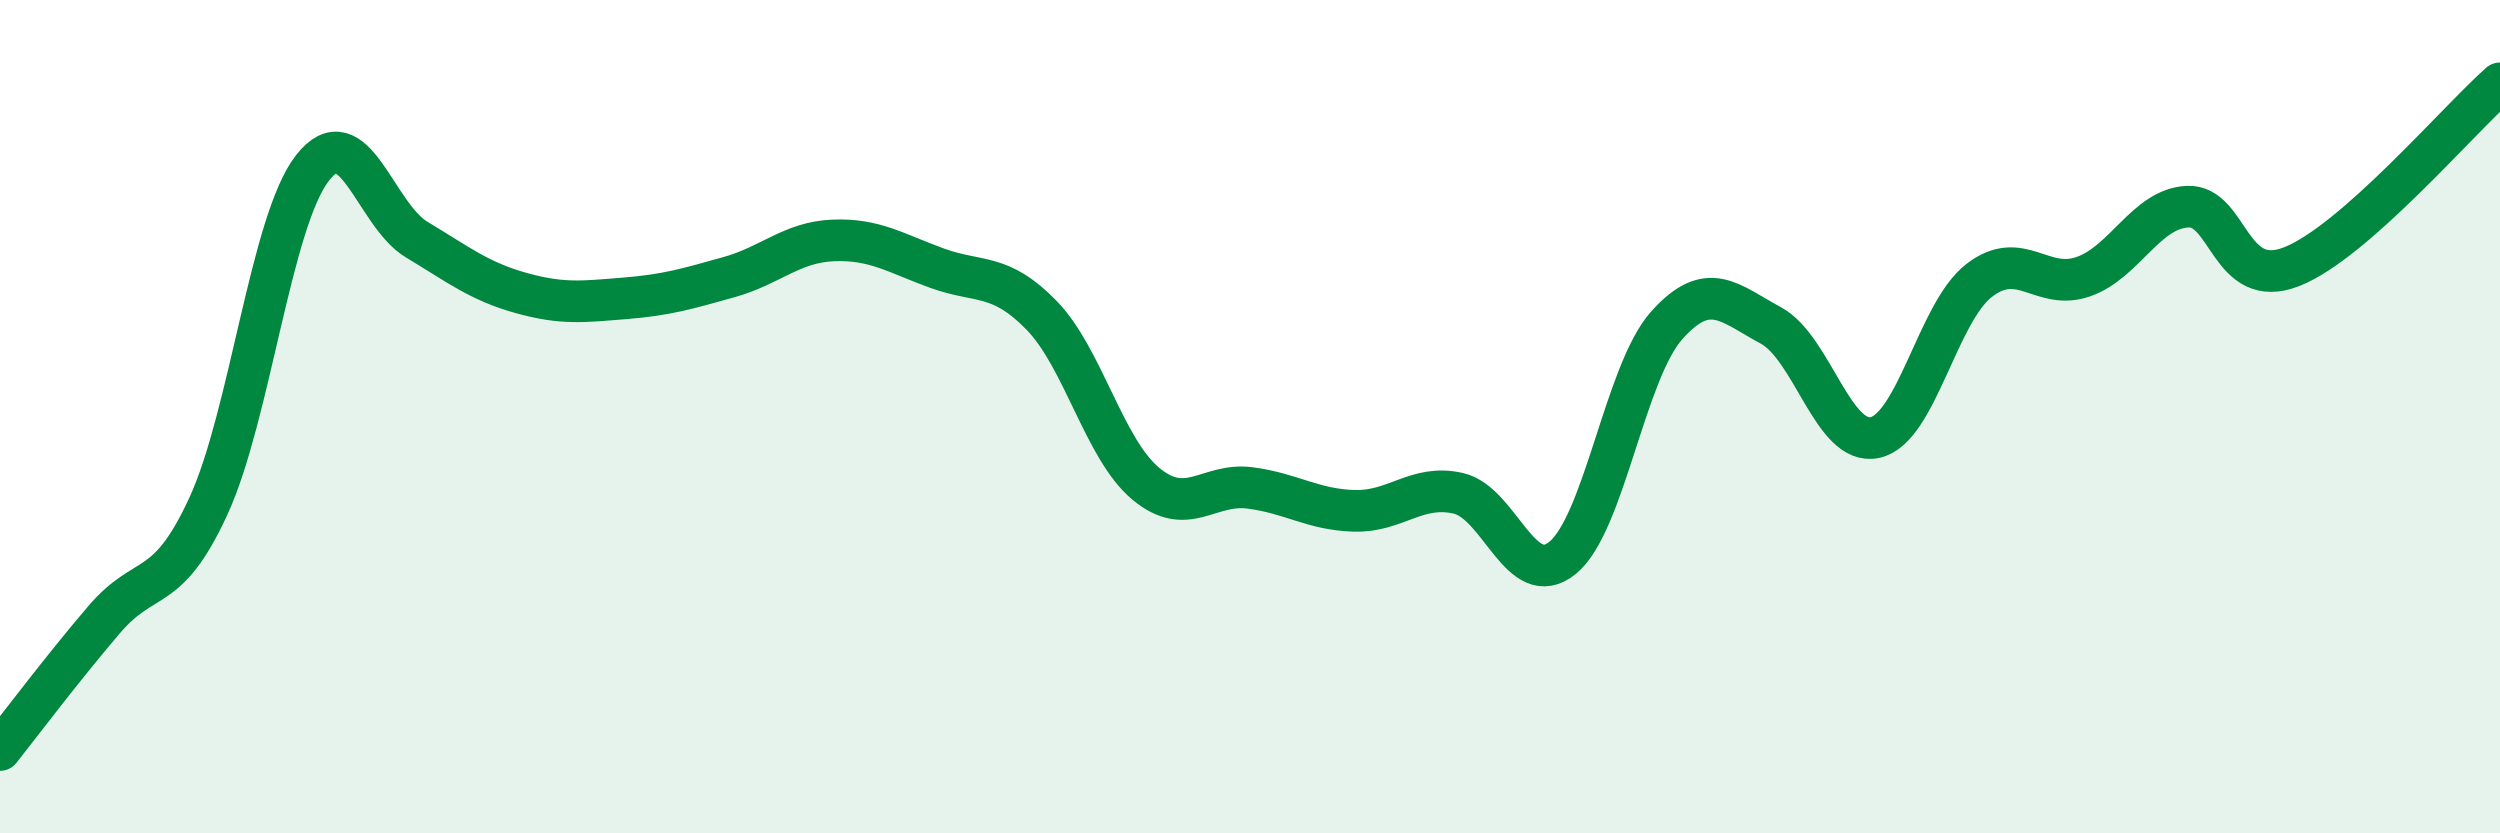
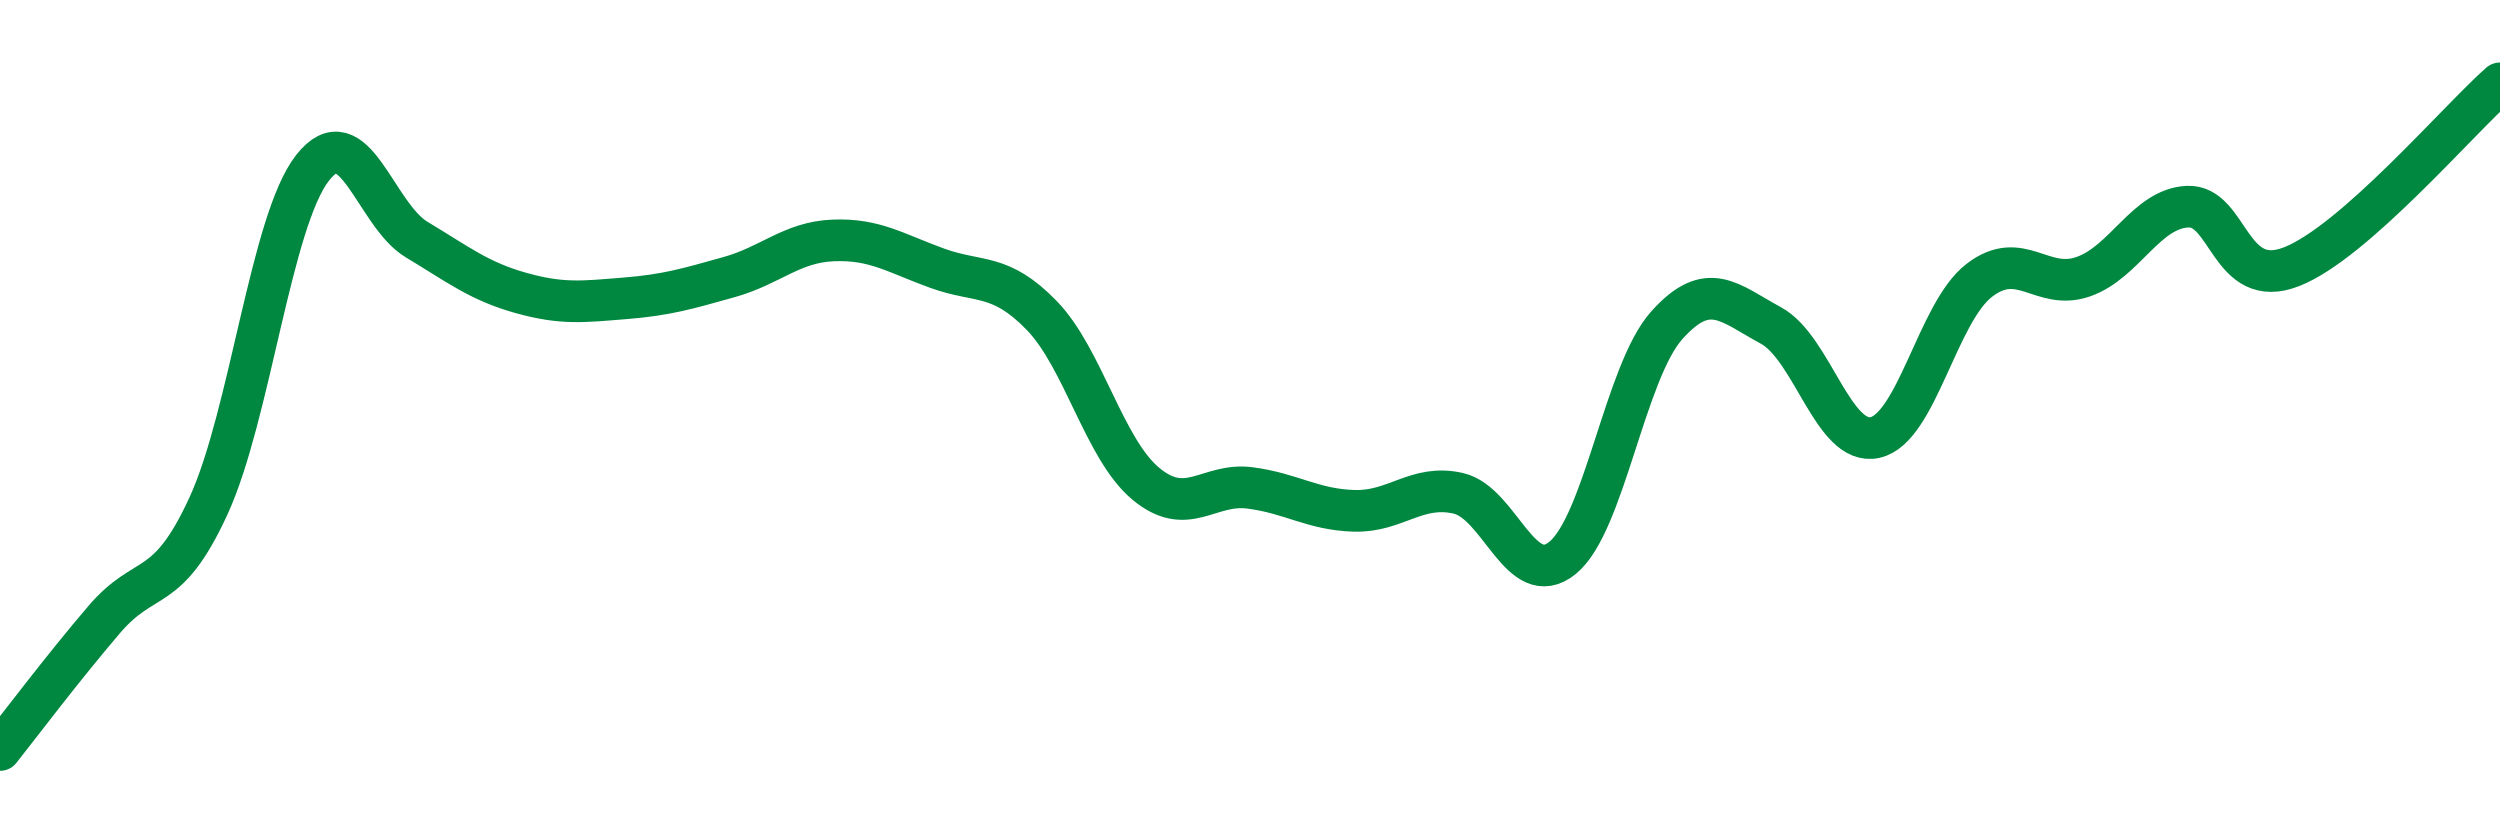
<svg xmlns="http://www.w3.org/2000/svg" width="60" height="20" viewBox="0 0 60 20">
-   <path d="M 0,18 C 0.5,17.37 1.5,16.04 2.5,14.87 C 3.5,13.7 4,14.32 5,12.15 C 6,9.98 6.5,5.31 7.5,4.03 C 8.5,2.75 9,5.15 10,5.75 C 11,6.35 11.5,6.75 12.5,7.03 C 13.5,7.31 14,7.24 15,7.16 C 16,7.08 16.5,6.93 17.5,6.65 C 18.5,6.37 19,5.81 20,5.77 C 21,5.73 21.5,6.08 22.5,6.44 C 23.5,6.8 24,6.54 25,7.57 C 26,8.6 26.5,10.78 27.5,11.61 C 28.5,12.44 29,11.58 30,11.71 C 31,11.84 31.5,12.23 32.5,12.26 C 33.5,12.29 34,11.61 35,11.84 C 36,12.07 36.5,14.2 37.5,13.39 C 38.5,12.58 39,8.93 40,7.81 C 41,6.69 41.5,7.27 42.5,7.81 C 43.5,8.35 44,10.72 45,10.5 C 46,10.28 46.5,7.5 47.5,6.73 C 48.5,5.96 49,6.99 50,6.64 C 51,6.29 51.5,5.01 52.5,4.96 C 53.5,4.91 53.5,6.99 55,6.4 C 56.5,5.81 59,2.88 60,2L60 20L0 20Z" fill="#008740" opacity="0.1" stroke-linecap="round" stroke-linejoin="round" />
  <path d="M 0,18 C 0.5,17.37 1.5,16.04 2.5,14.87 C 3.5,13.7 4,14.32 5,12.15 C 6,9.98 6.5,5.31 7.5,4.03 C 8.5,2.75 9,5.15 10,5.75 C 11,6.35 11.5,6.75 12.5,7.03 C 13.5,7.31 14,7.24 15,7.16 C 16,7.08 16.5,6.93 17.5,6.65 C 18.5,6.37 19,5.81 20,5.77 C 21,5.73 21.5,6.08 22.5,6.44 C 23.5,6.8 24,6.54 25,7.57 C 26,8.6 26.5,10.78 27.5,11.61 C 28.5,12.44 29,11.58 30,11.71 C 31,11.84 31.5,12.23 32.5,12.26 C 33.5,12.29 34,11.61 35,11.84 C 36,12.07 36.5,14.2 37.5,13.39 C 38.5,12.58 39,8.93 40,7.81 C 41,6.69 41.5,7.27 42.5,7.81 C 43.5,8.35 44,10.72 45,10.5 C 46,10.28 46.5,7.5 47.5,6.73 C 48.5,5.96 49,6.99 50,6.64 C 51,6.29 51.5,5.01 52.5,4.96 C 53.5,4.91 53.5,6.99 55,6.4 C 56.5,5.81 59,2.88 60,2" stroke="#008740" stroke-width="1" fill="none" stroke-linecap="round" stroke-linejoin="round" />
</svg>